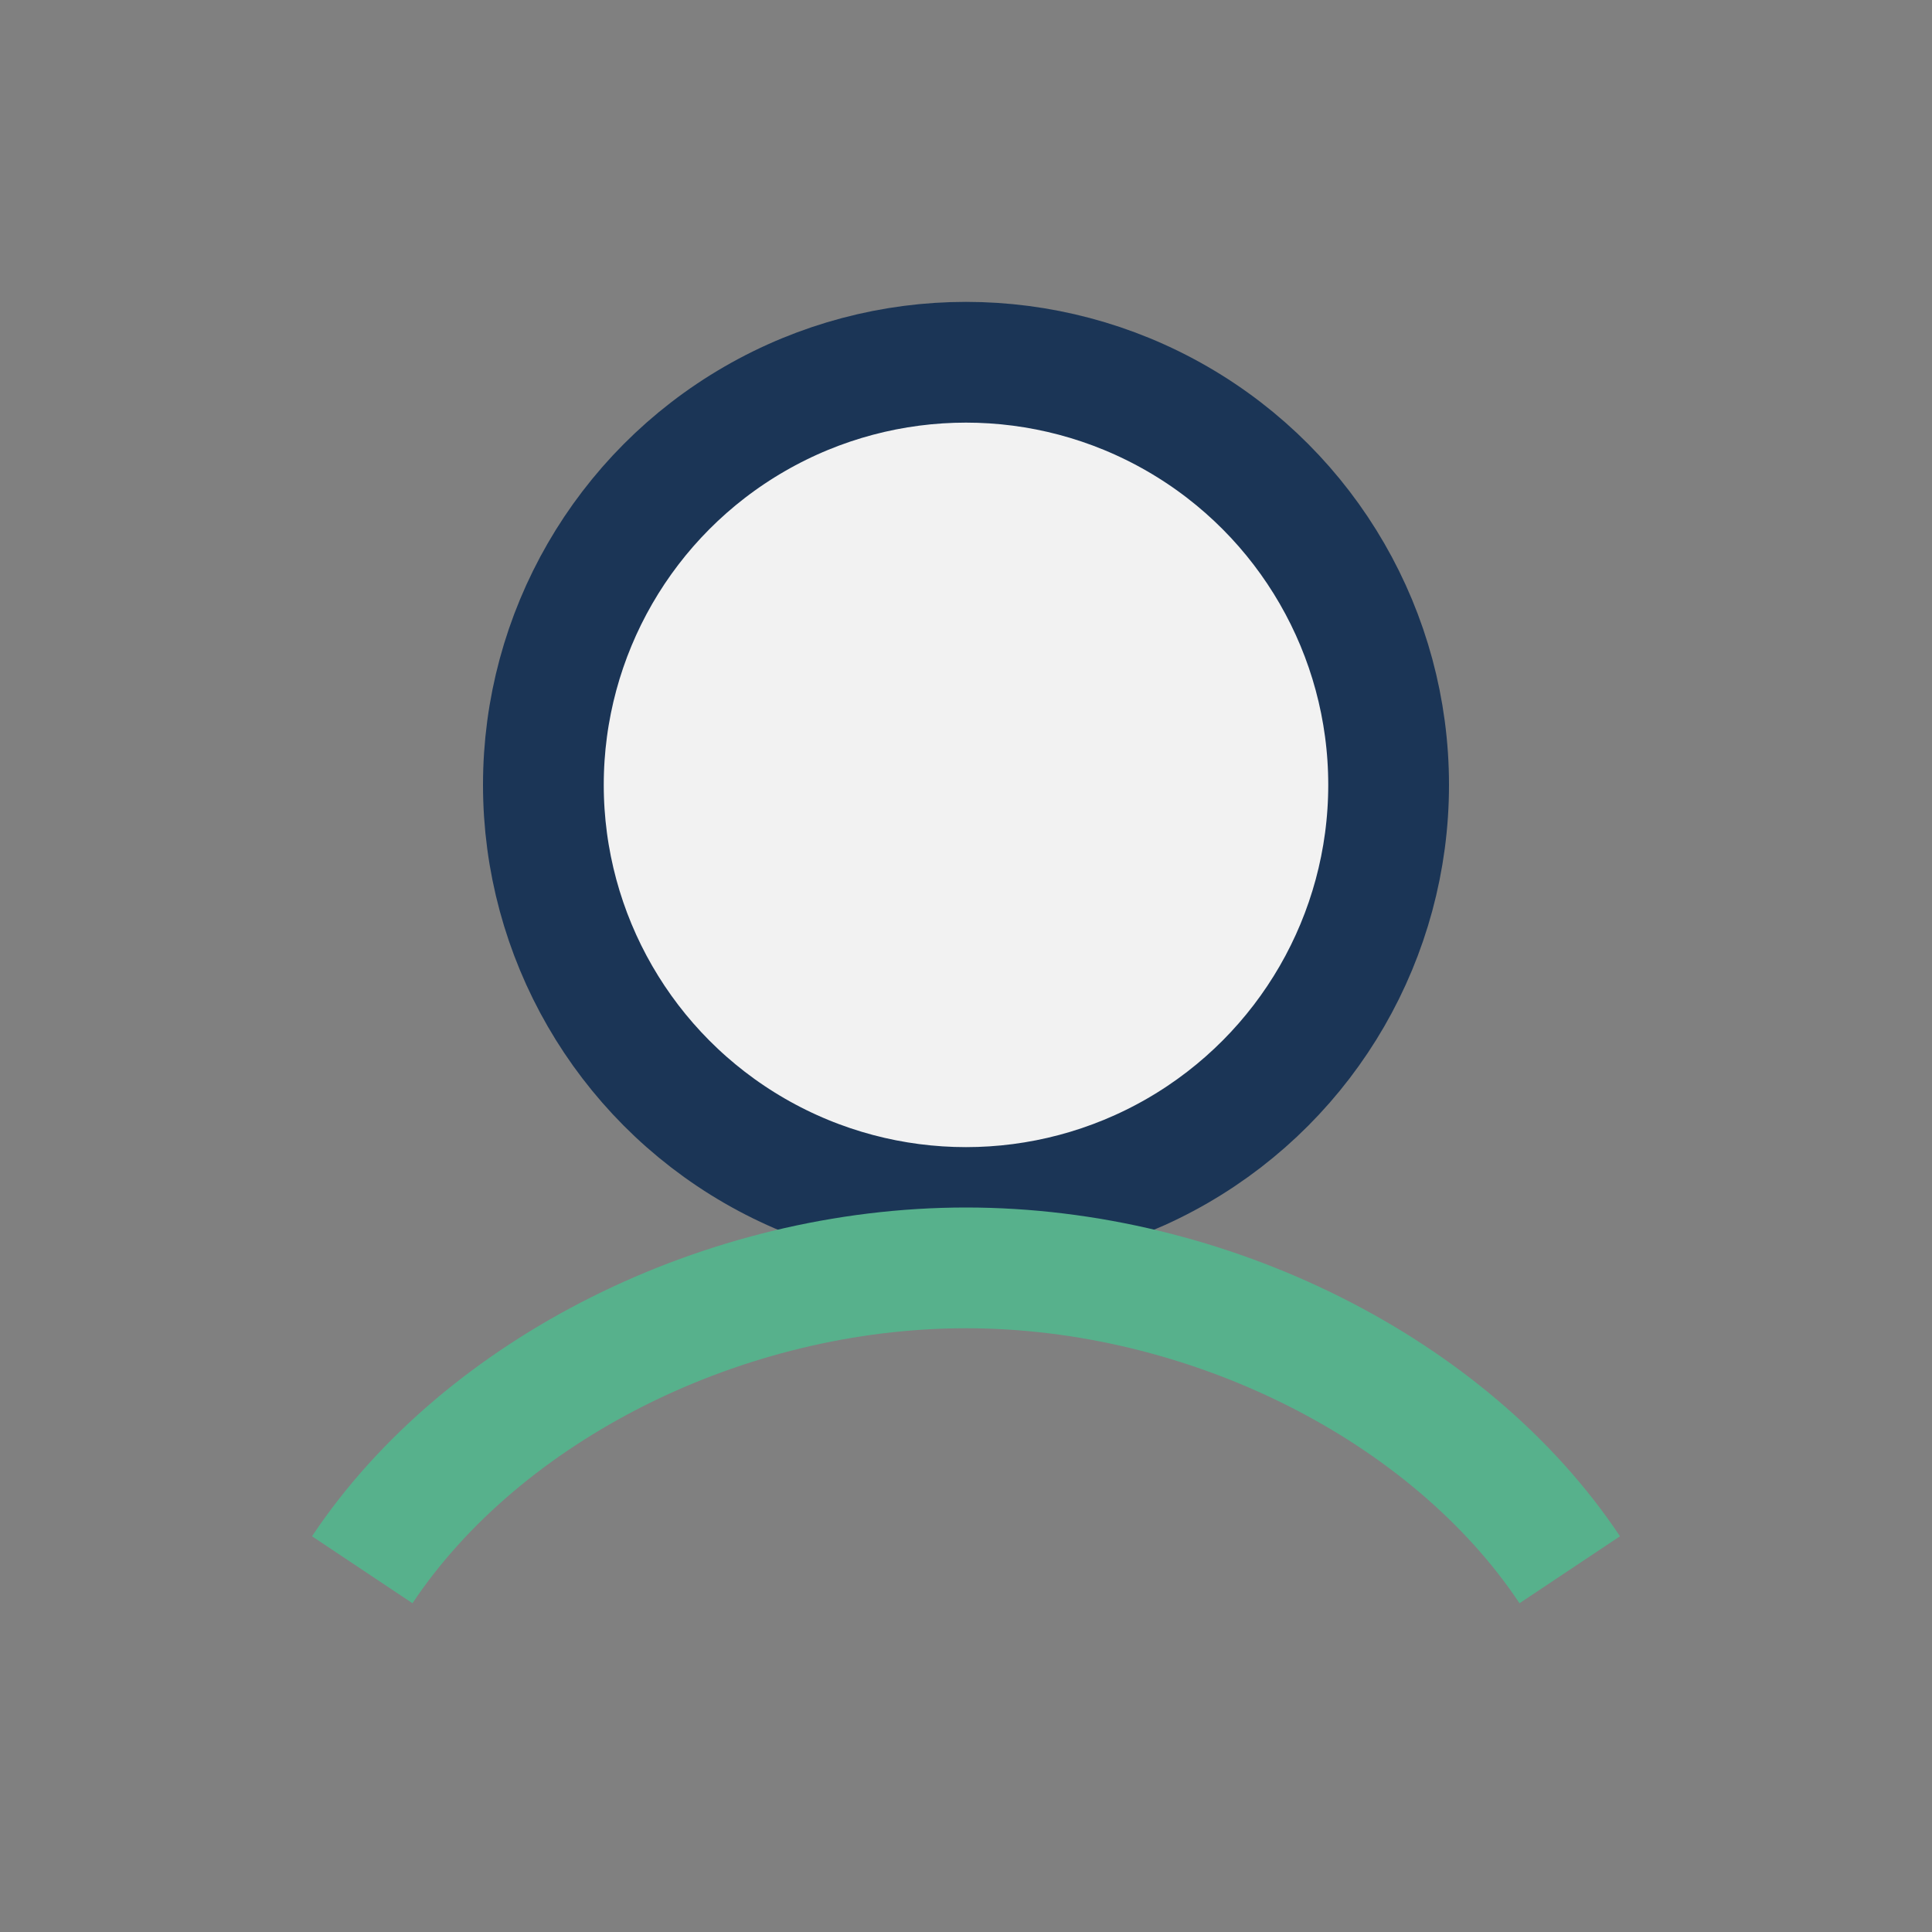
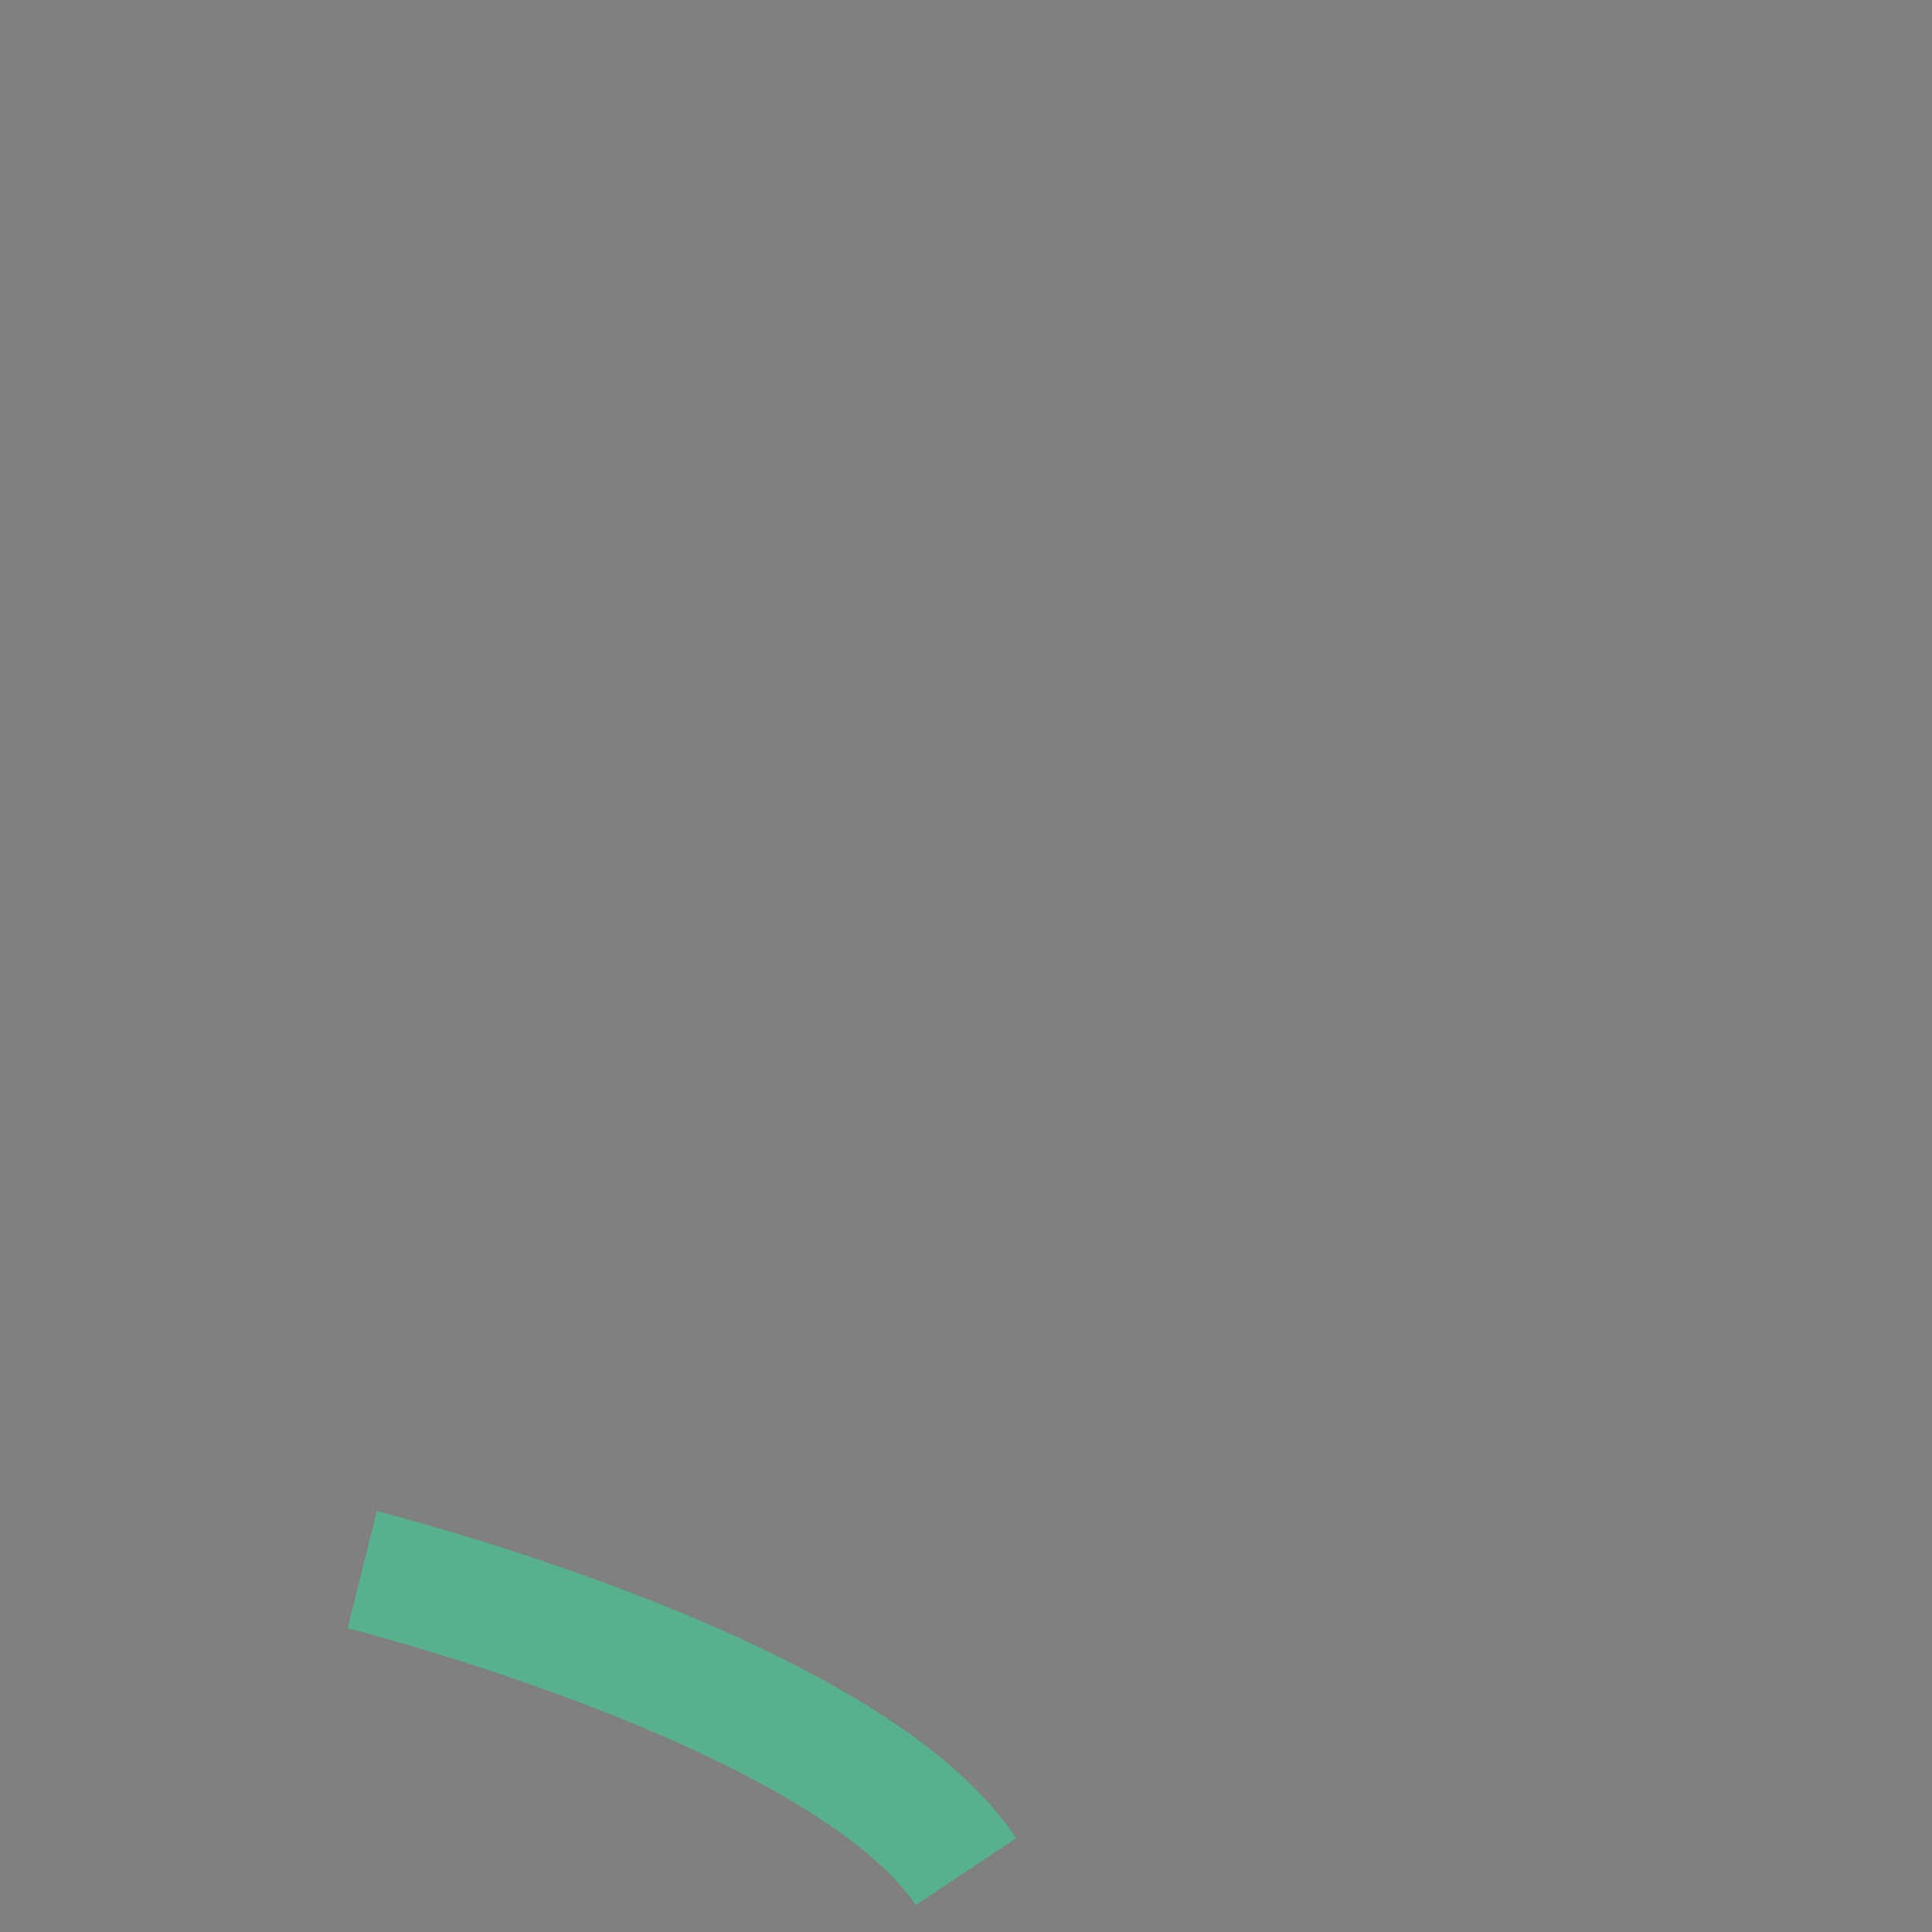
<svg xmlns="http://www.w3.org/2000/svg" width="32" height="32" viewBox="0 0 32 32">
  <rect x="0" y="0" width="32" height="32" fill="#808080" stroke="none" />
-   <circle cx="16" cy="13" r="7" fill="#F2F2F2" stroke="#1B3556" stroke-width="2" />
-   <path d="M6 26c2-3 6-5 10-5s8 2 10 5" stroke="#57B18C" stroke-width="2" fill="none" />
+   <path d="M6 26s8 2 10 5" stroke="#57B18C" stroke-width="2" fill="none" />
</svg>